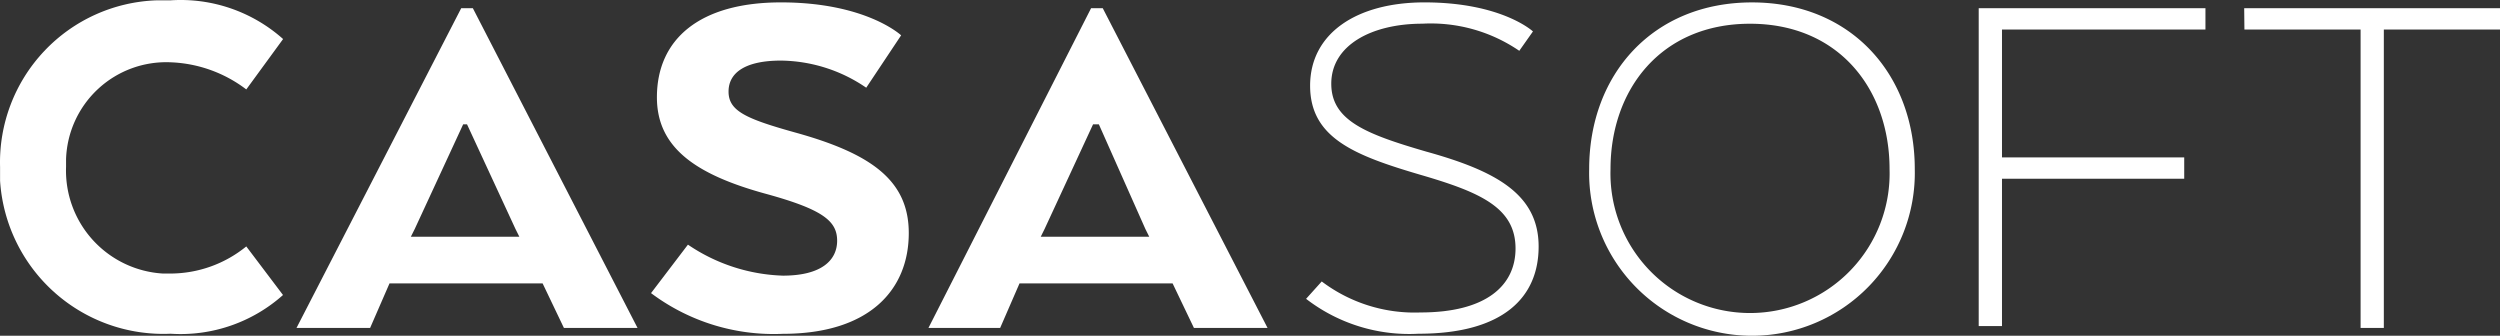
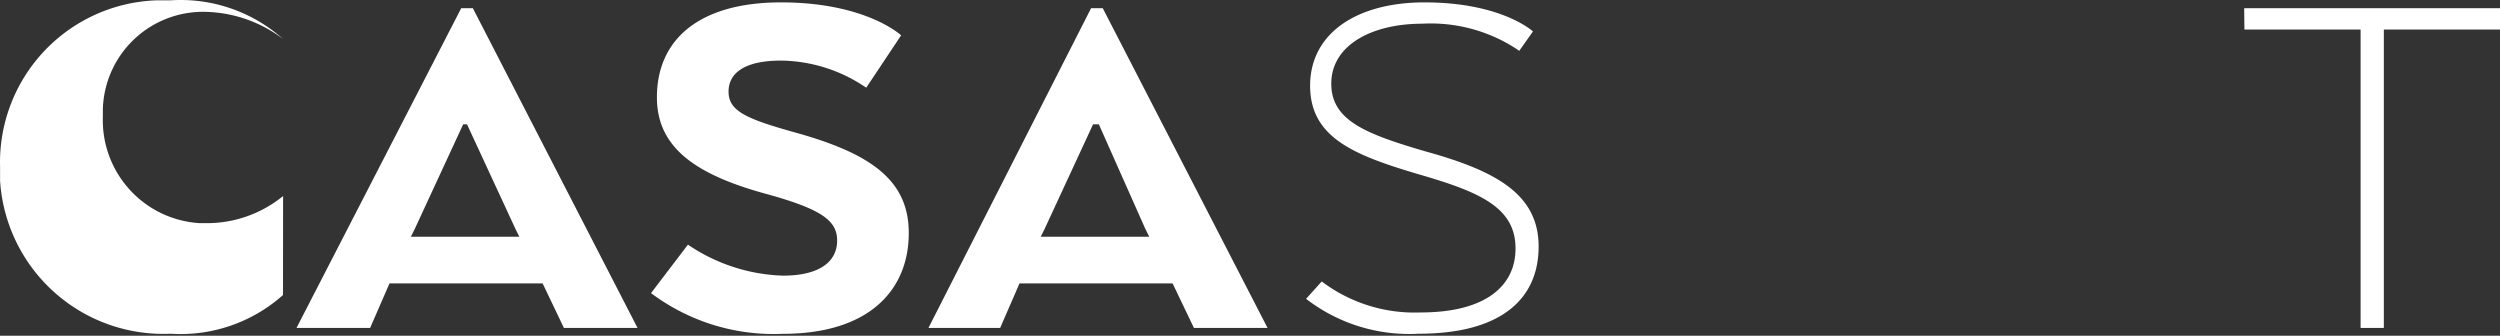
<svg xmlns="http://www.w3.org/2000/svg" width="109.752" height="14.739" viewBox="0 0 109.752 14.739">
  <rect x="0" y="0" width="109.752" height="14.739" fill="#333333" stroke="none" />
  <g id="Group_509" data-name="Group 509" transform="translate(-313.536 -465.783)">
-     <path id="Path_506" data-name="Path 506" d="M142.35,69.293a6.753,6.753,0,0,1-4.935,1.7,7.183,7.183,0,0,1-7.486-6.721v-.6a7.119,7.119,0,0,1,6.89-7.316h.6a6.756,6.756,0,0,1,4.935,1.7l-1.616,2.212a5.837,5.837,0,0,0-3.318-1.191,4.4,4.4,0,0,0-4.594,4.254v.34a4.526,4.526,0,0,0,4.254,4.68h.34a5.289,5.289,0,0,0,3.318-1.191Z" transform="translate(183.61 409.441)" fill="#fff" />
+     <path id="Path_506" data-name="Path 506" d="M142.35,69.293a6.753,6.753,0,0,1-4.935,1.7,7.183,7.183,0,0,1-7.486-6.721v-.6a7.119,7.119,0,0,1,6.89-7.316h.6a6.756,6.756,0,0,1,4.935,1.7a5.837,5.837,0,0,0-3.318-1.191,4.4,4.4,0,0,0-4.594,4.254v.34a4.526,4.526,0,0,0,4.254,4.68h.34a5.289,5.289,0,0,0,3.318-1.191Z" transform="translate(183.61 409.441)" fill="#fff" />
    <path id="Path_507" data-name="Path 507" d="M146.7,56.611h.51l7.231,14.039h-3.232l-.936-1.957h-6.721L142.7,70.65h-3.232Zm.255,5.1h-.17l-2.126,4.594-.171.341h4.764l-.17-.341Z" transform="translate(187.084 409.531)" fill="#fff" />
    <path id="Path_508" data-name="Path 508" d="M152.5,67.059a7.839,7.839,0,0,0,4.169,1.361c1.7,0,2.381-.681,2.381-1.532s-.6-1.361-3.063-2.042c-3.146-.851-4.849-2.042-4.849-4.254,0-2.552,1.871-4.168,5.445-4.168,3.744,0,5.276,1.446,5.276,1.446l-1.532,2.3a6.734,6.734,0,0,0-3.744-1.191c-1.532,0-2.3.51-2.3,1.361s.765,1.191,2.893,1.787c3.4.936,5.019,2.128,5.019,4.424,0,2.467-1.7,4.423-5.531,4.423a8.973,8.973,0,0,1-5.784-1.787Z" transform="translate(191.237 409.464)" fill="#fff" />
    <path id="Path_509" data-name="Path 509" d="M166.953,56.611h.511L174.7,70.65h-3.232l-.937-1.957h-6.72l-.851,1.957h-3.148Zm.341,5.1h-.255l-2.128,4.594-.169.341h4.764l-.17-.341Z" transform="translate(194.483 409.531)" fill="#fff" />
    <path id="Path_510" data-name="Path 510" d="M172.652,68.675a6.761,6.761,0,0,0,4.339,1.361c2.893,0,4.169-1.191,4.169-2.807,0-1.787-1.532-2.467-4.169-3.234-2.893-.851-4.849-1.616-4.849-3.913s2.042-3.658,5.019-3.658c3.4,0,4.764,1.275,4.764,1.275l-.6.851a6.883,6.883,0,0,0-4.254-1.191c-2.212,0-4,.936-4,2.636,0,1.618,1.532,2.212,4.168,2.979,3.063.85,4.935,1.871,4.935,4.168,0,2.212-1.53,3.828-5.274,3.828a7.411,7.411,0,0,1-4.935-1.532Z" transform="translate(198.909 409.464)" fill="#fff" />
-     <path id="Path_511" data-name="Path 511" d="M181.078,63.741c0-4.169,2.808-7.316,7.147-7.316s7.147,3.147,7.147,7.316a7.149,7.149,0,1,1-14.294,0m13.187,0c0-3.487-2.212-6.38-6.125-6.38s-6.125,2.893-6.125,6.38a6.128,6.128,0,1,0,12.25,0" transform="translate(202.224 409.464)" fill="#fff" />
-     <path id="Path_512" data-name="Path 512" d="M193.617,56.612h9.954v.936h-8.932v5.615h8V64.1h-8v6.466h-1.022Z" transform="translate(206.786 409.531)" fill="#fff" />
    <path id="Path_513" data-name="Path 513" d="M202.162,56.612h11.23v.936h-5.1v13.1h-1.02v-13.1h-5.1Z" transform="translate(209.896 409.531)" fill="#fff" />
  </g>
</svg>